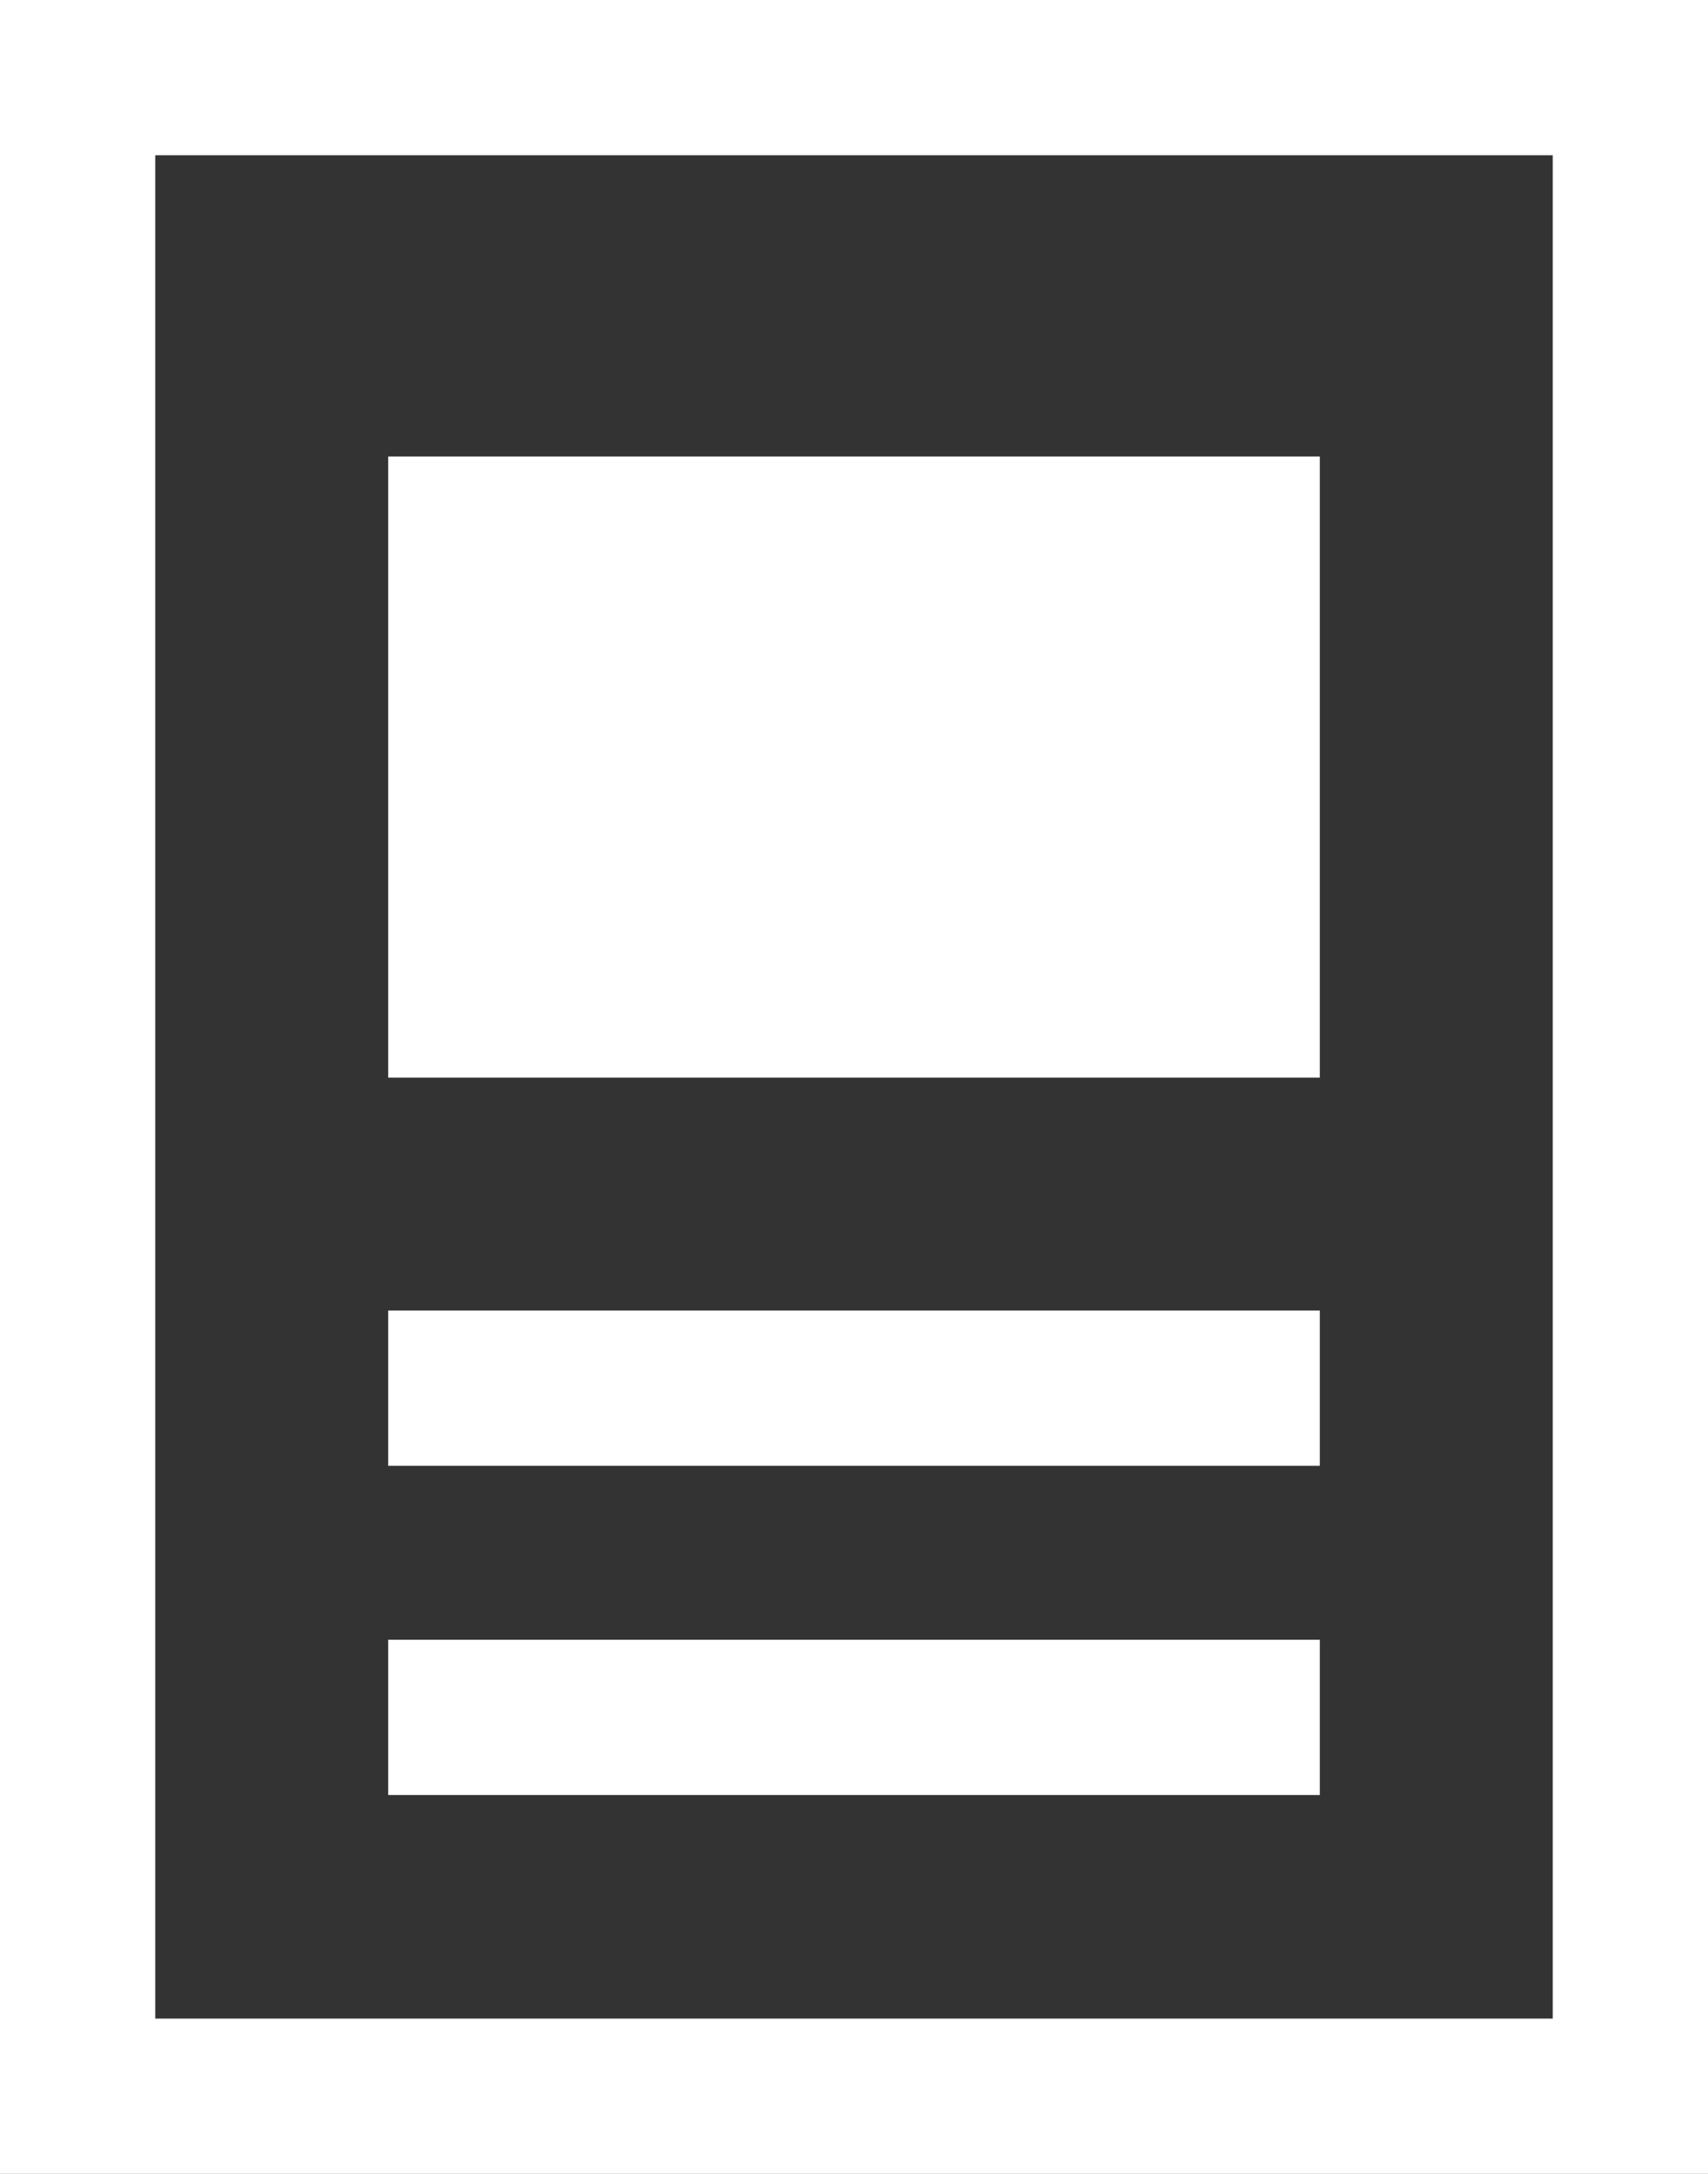
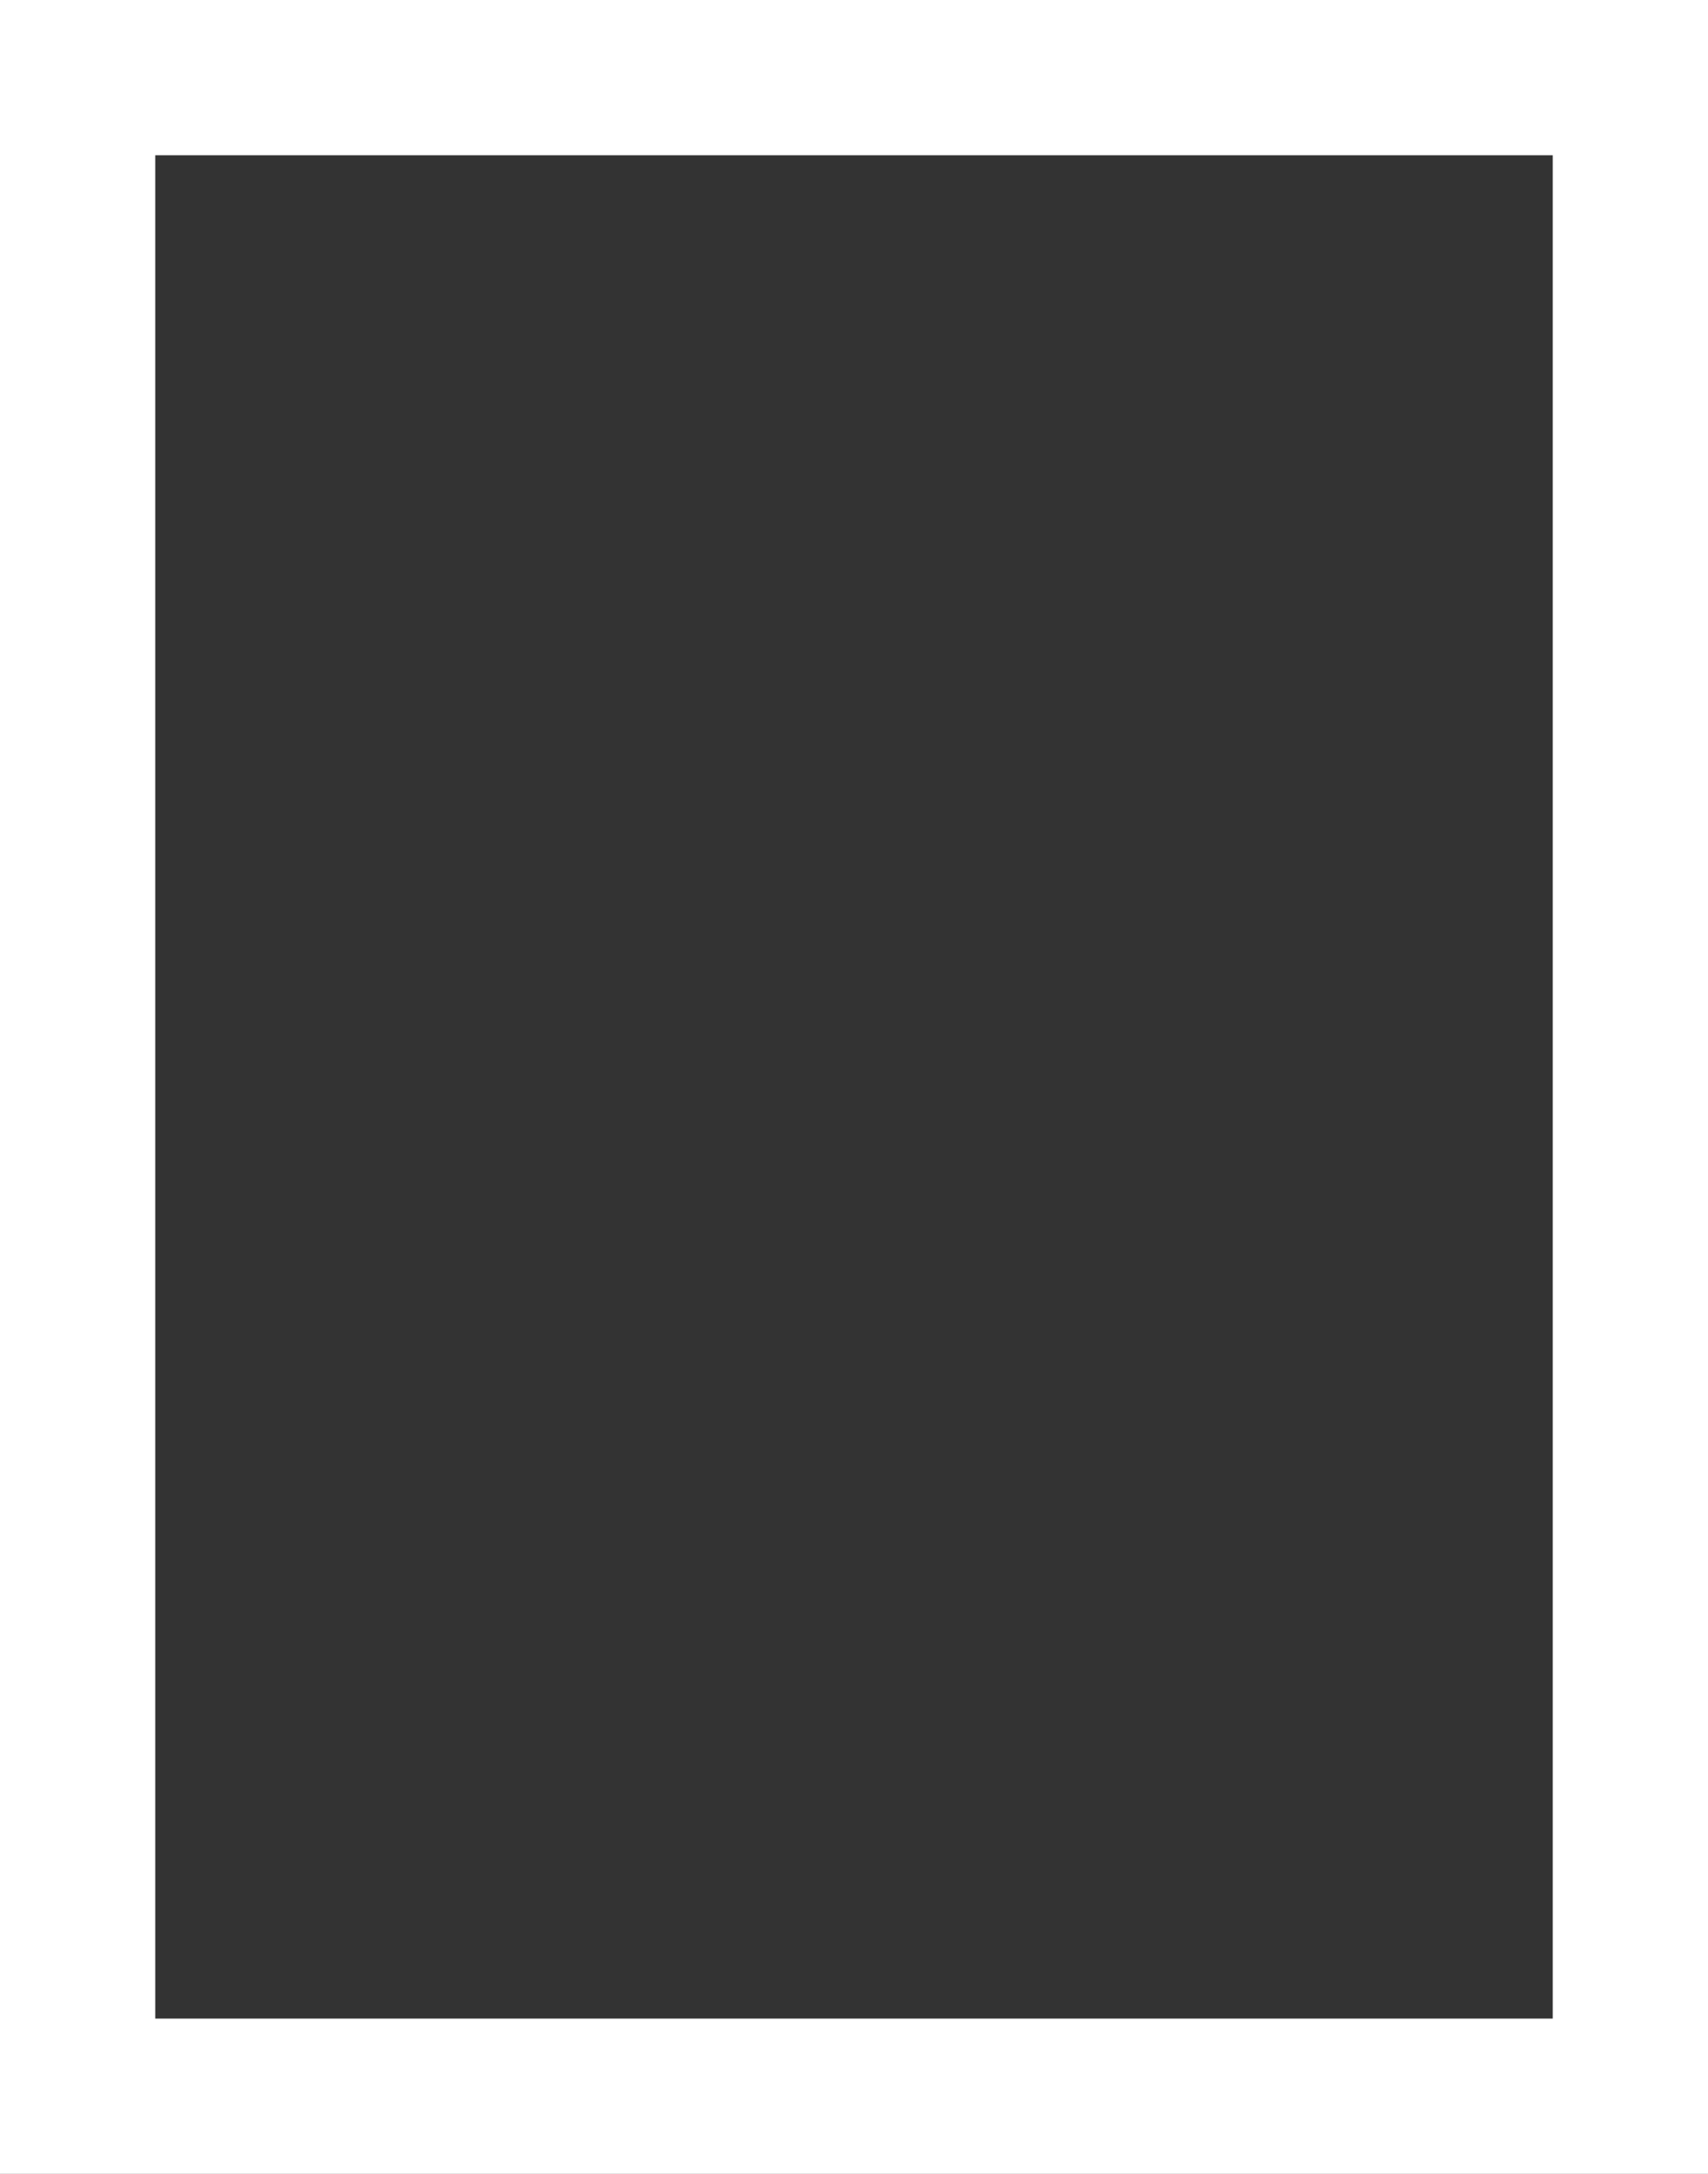
<svg xmlns="http://www.w3.org/2000/svg" viewBox="0 0 11 14">
  <rect x="0" y="0" width="11" height="14" fill="#333333" stroke="none" />
  <g fill="none" stroke="#fff" stroke-miterlimit="10">
-     <path d="m2.5 8.94h6" />
-     <path d="m2.5 11.06h6" />
    <path d="m.5.5h10v13h-10z" />
  </g>
-   <path d="m2.5 2.94h6v4h-6z" fill="#fff" />
</svg>